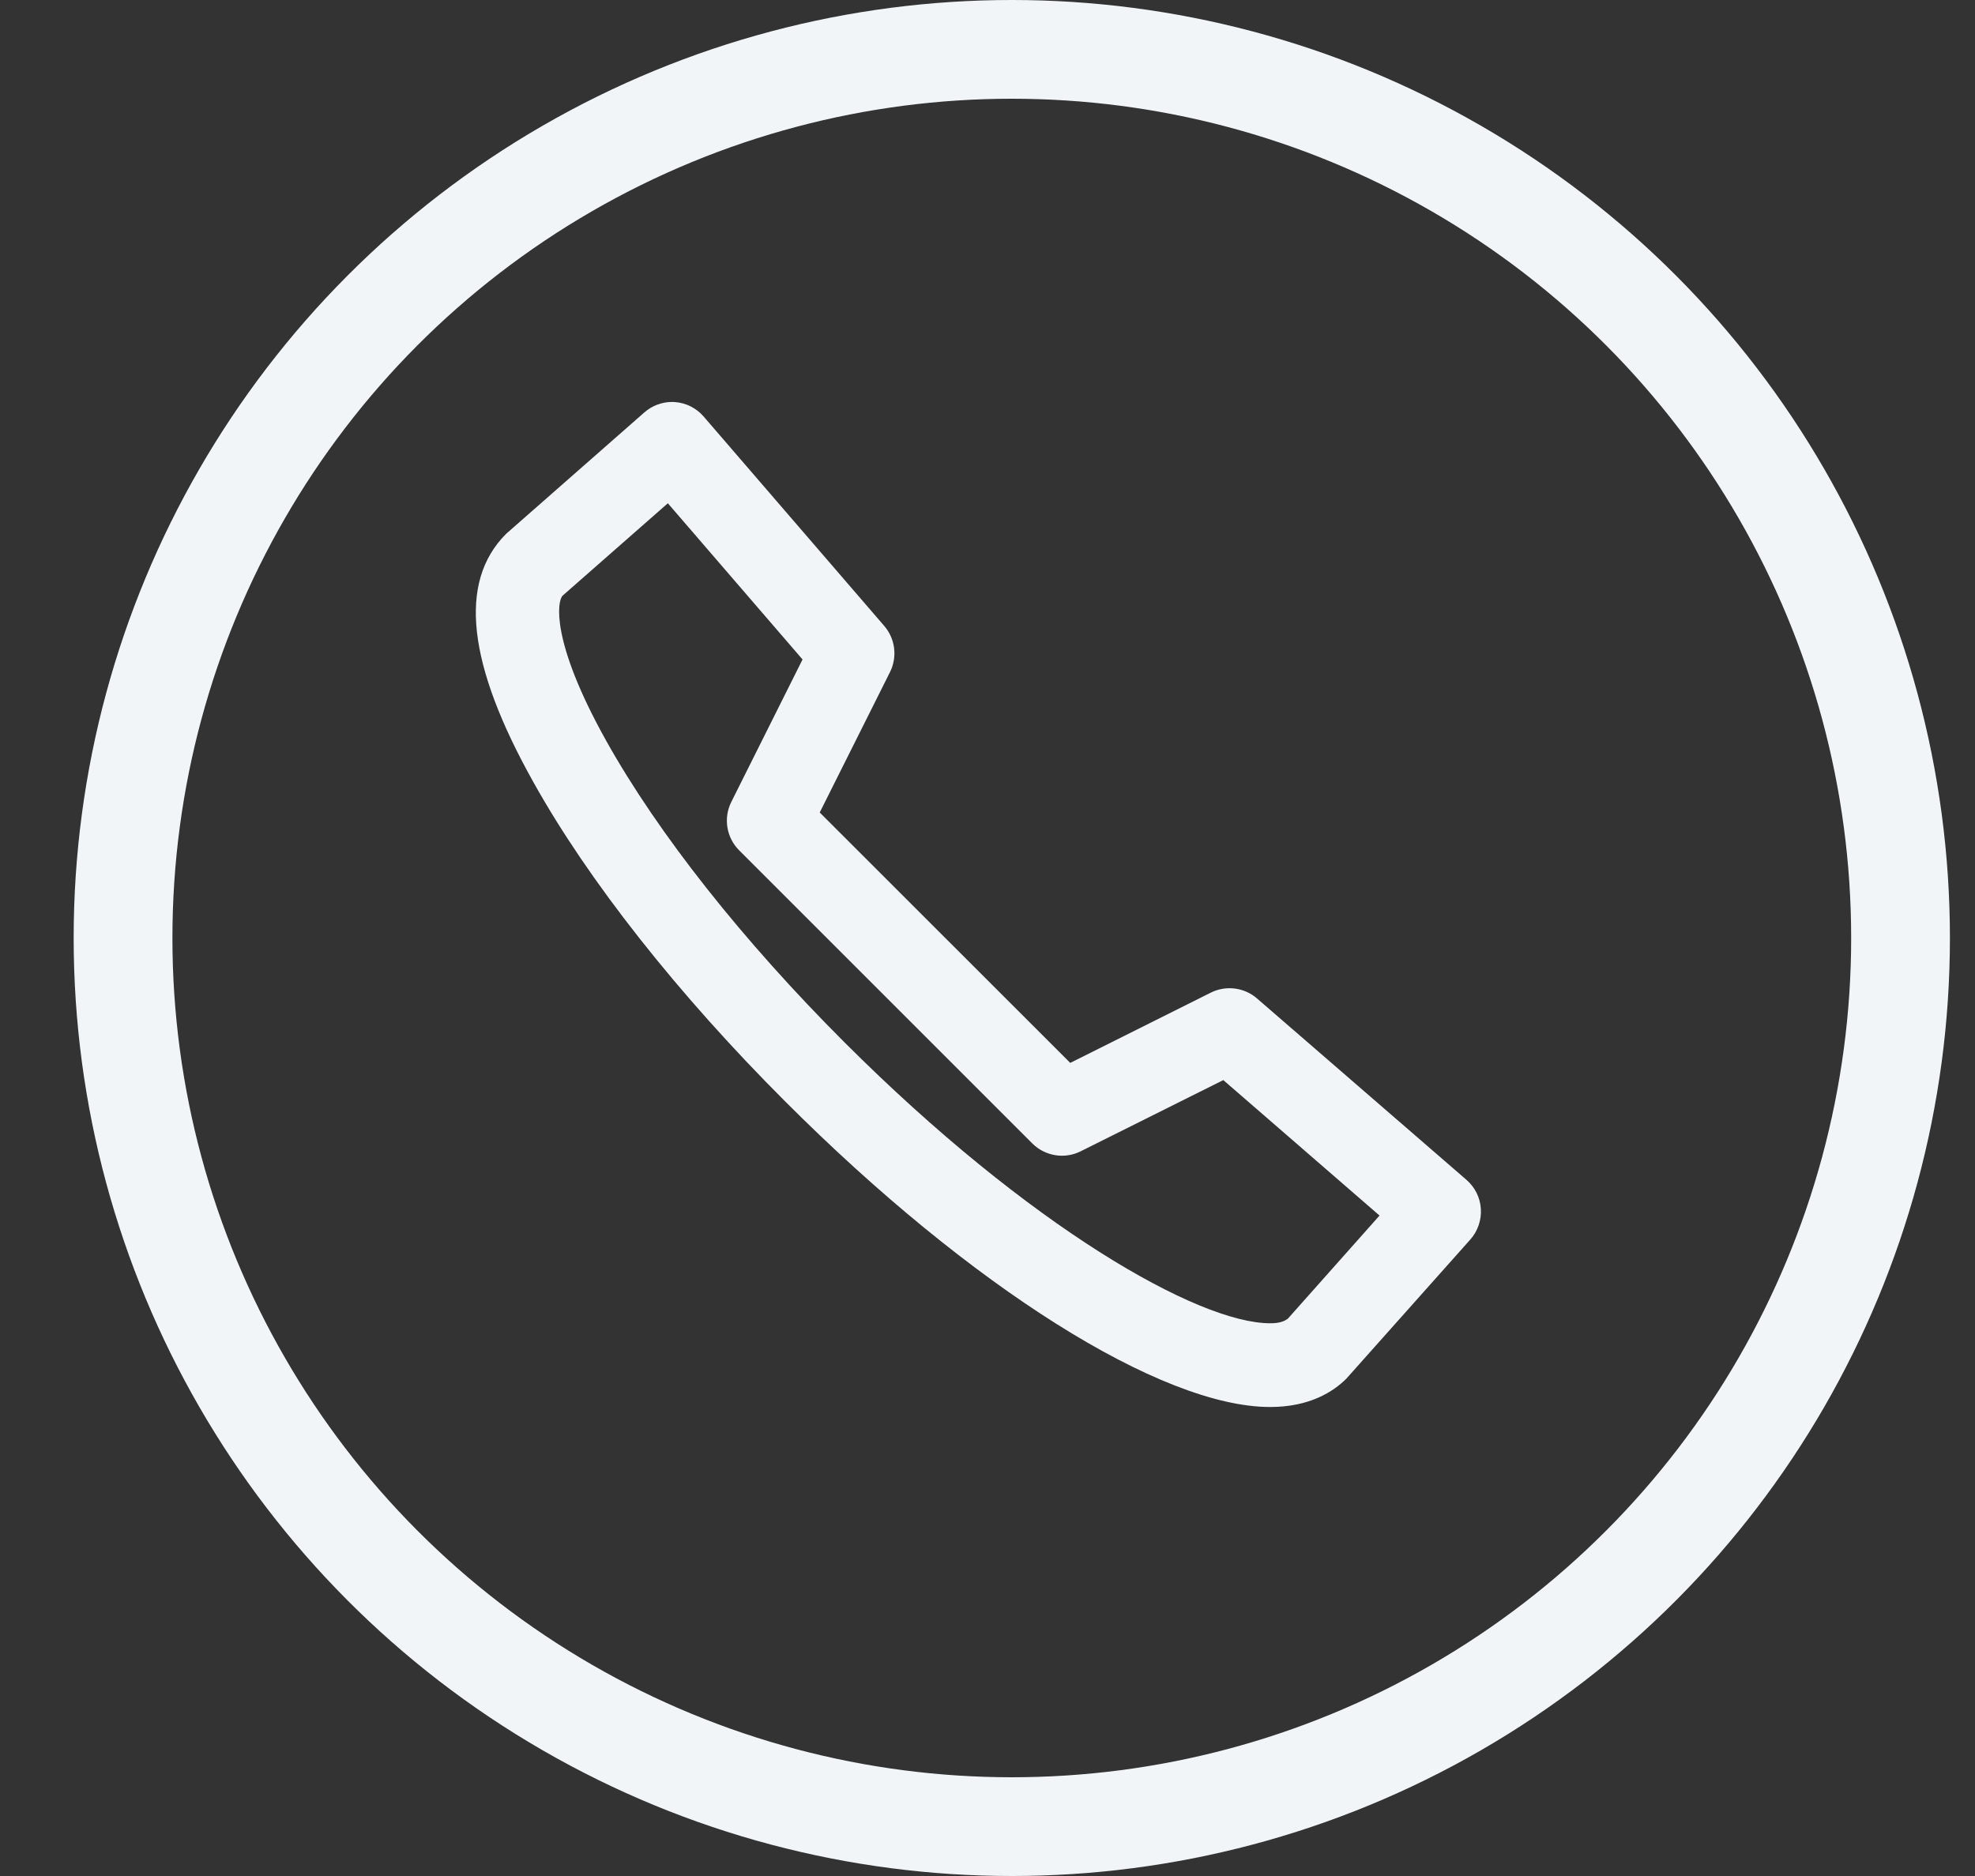
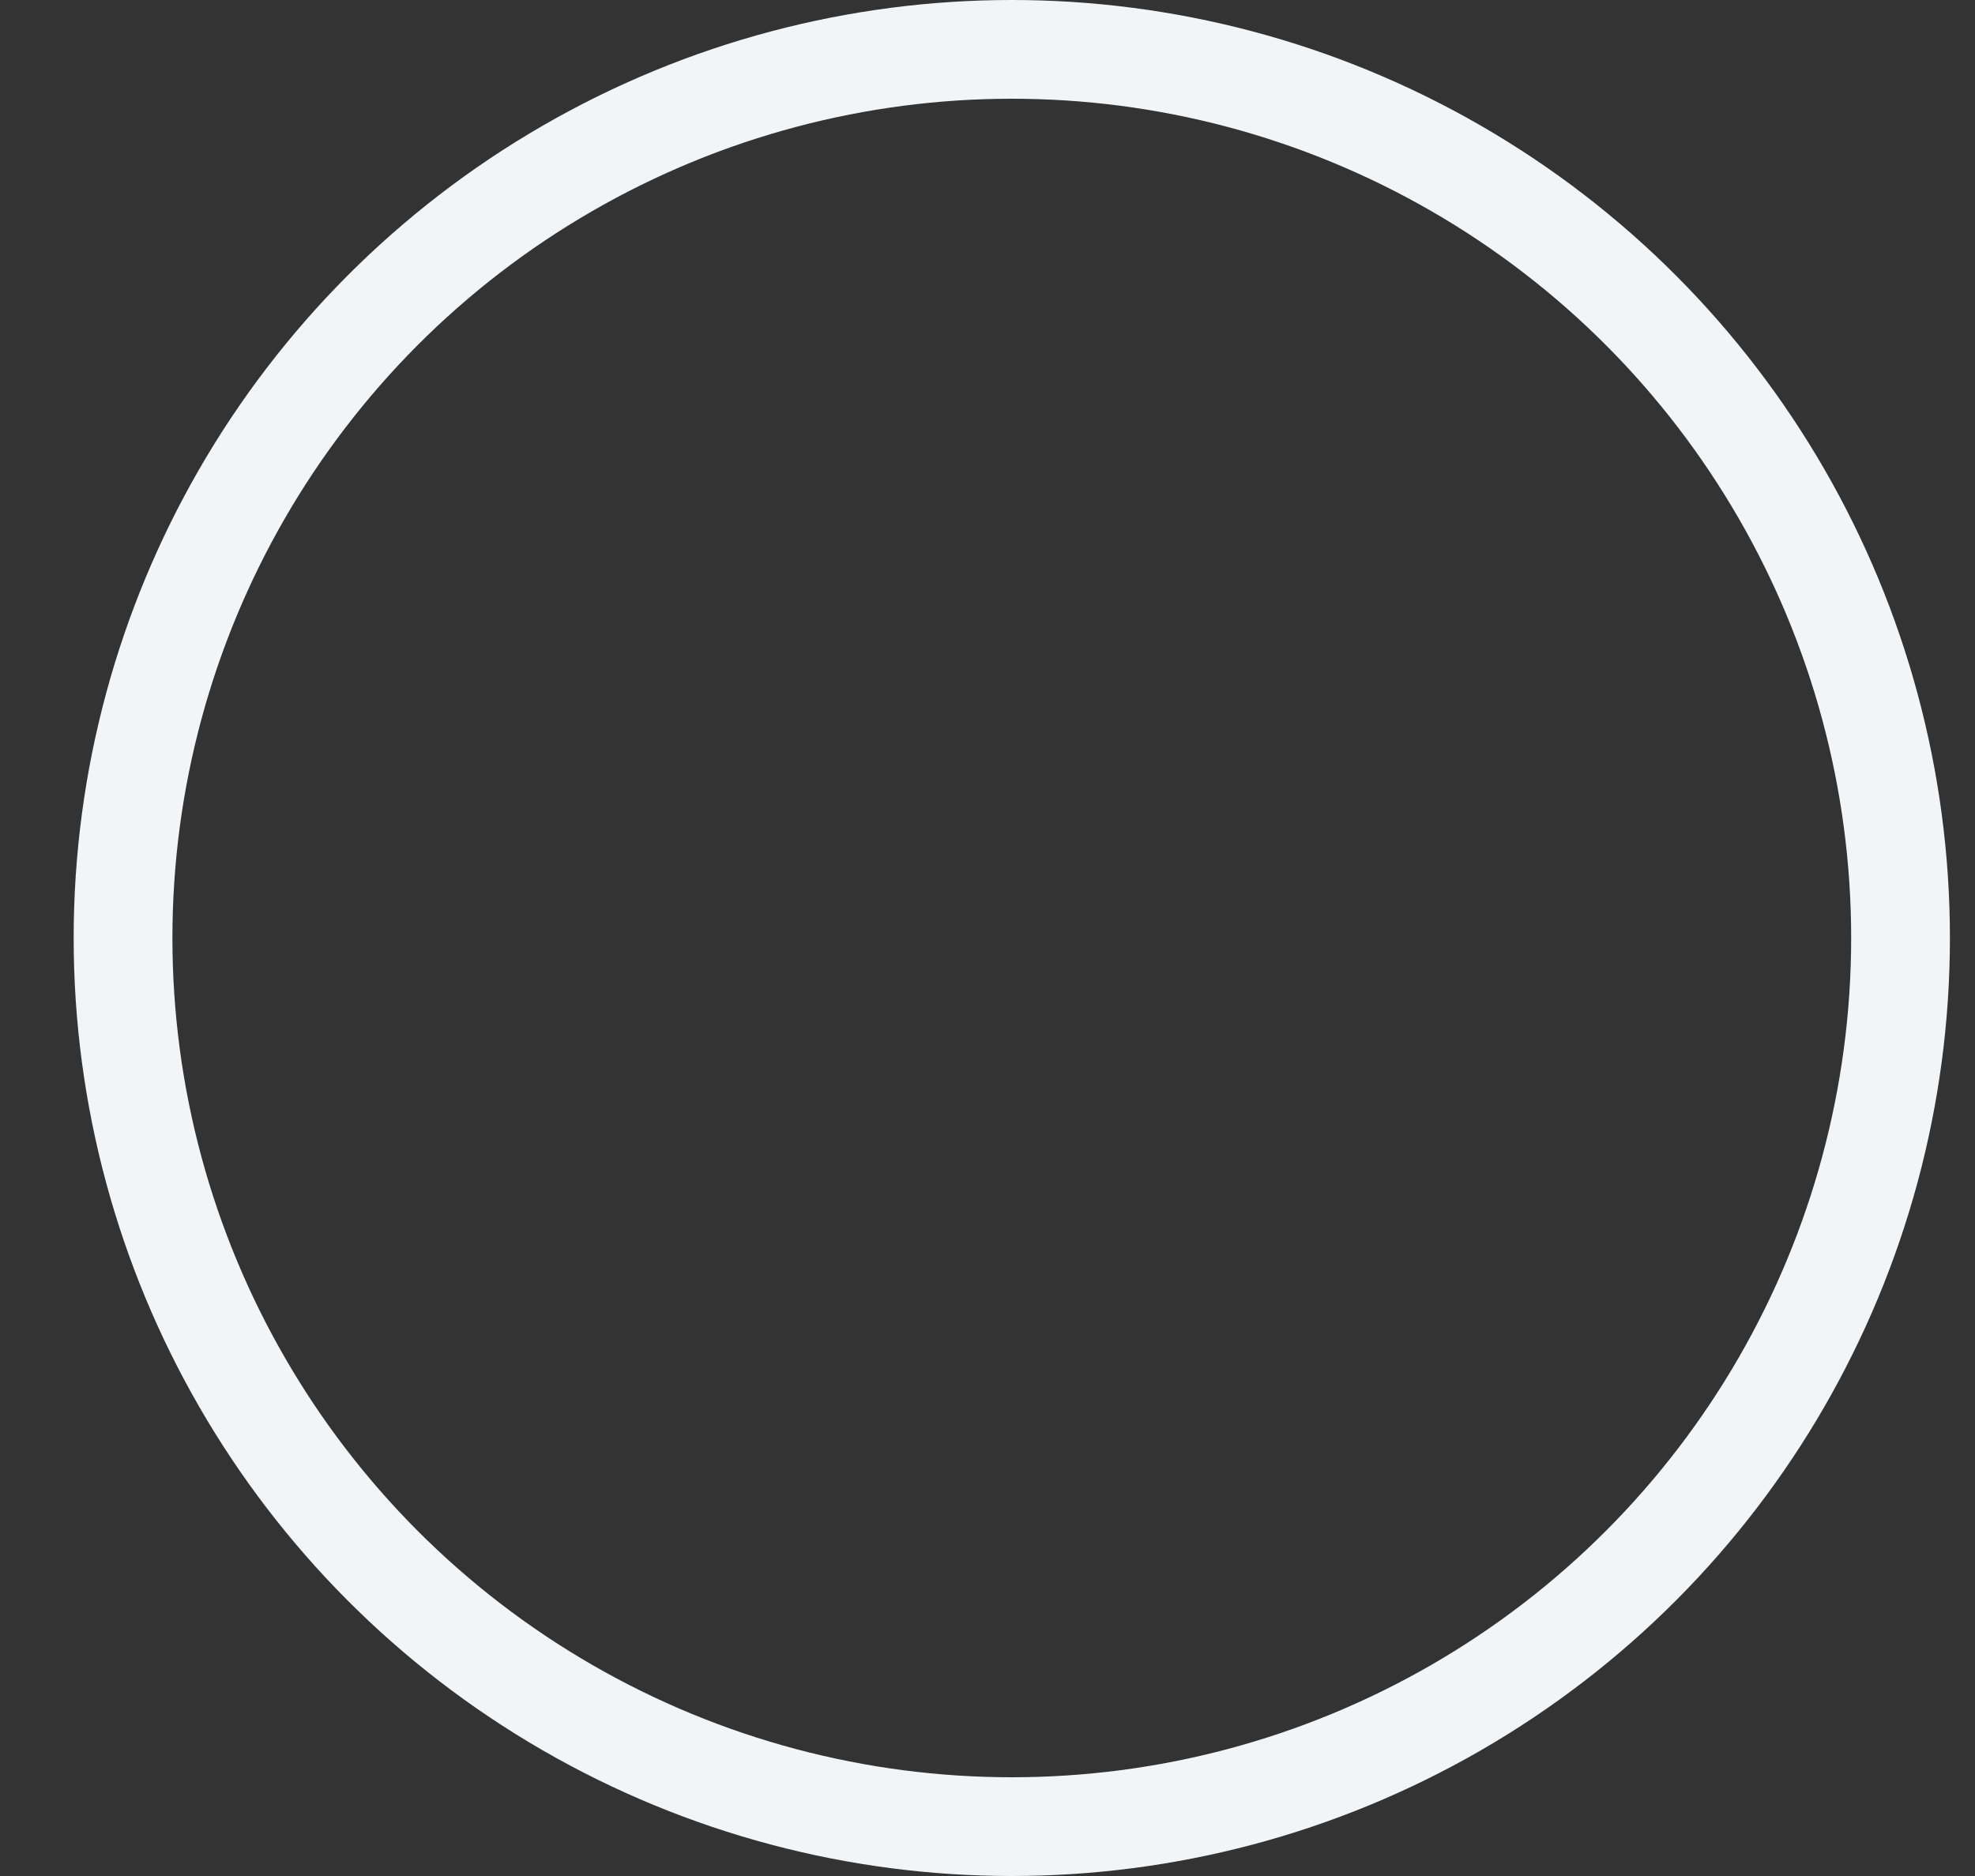
<svg xmlns="http://www.w3.org/2000/svg" width="20" height="19" viewBox="0 0 20 19" fill="none">
  <rect x="0" y="0" width="20" height="19" fill="#333333" stroke="none" />
  <circle cx="9.5" cy="9.5" r="9" transform="matrix(1 0 0 -1 0.746 19)" stroke="#F2F5F7" />
-   <path fill-rule="evenodd" clip-rule="evenodd" d="M6.805 4.071C6.702 4.071 6.602 4.109 6.525 4.177L5.126 5.406C4.635 5.896 4.736 6.731 5.399 7.917C5.958 8.921 6.867 10.072 7.955 11.159C9.832 13.037 11.759 14.25 12.862 14.25C13.263 14.25 13.502 14.094 13.633 13.964L14.89 12.553C14.965 12.468 15.003 12.357 14.996 12.243C14.989 12.13 14.937 12.025 14.851 11.95L12.729 10.112C12.6 10 12.414 9.977 12.262 10.053L10.838 10.765L8.301 8.229L9.013 6.806C9.089 6.653 9.066 6.468 8.954 6.339L7.126 4.219C7.052 4.133 6.947 4.08 6.834 4.072C6.824 4.072 6.814 4.071 6.805 4.071ZM12.862 13.402C12.134 13.402 10.421 12.425 8.554 10.559C7.52 9.526 6.663 8.441 6.139 7.503C5.57 6.484 5.645 6.085 5.697 6.033L6.763 5.097L8.127 6.679L7.405 8.123C7.324 8.286 7.356 8.483 7.485 8.612L10.454 11.581C10.584 11.71 10.781 11.742 10.944 11.66L12.388 10.939L13.97 12.311L13.042 13.355C13.002 13.386 12.949 13.402 12.862 13.402Z" fill="#F2F5F7" />
</svg>